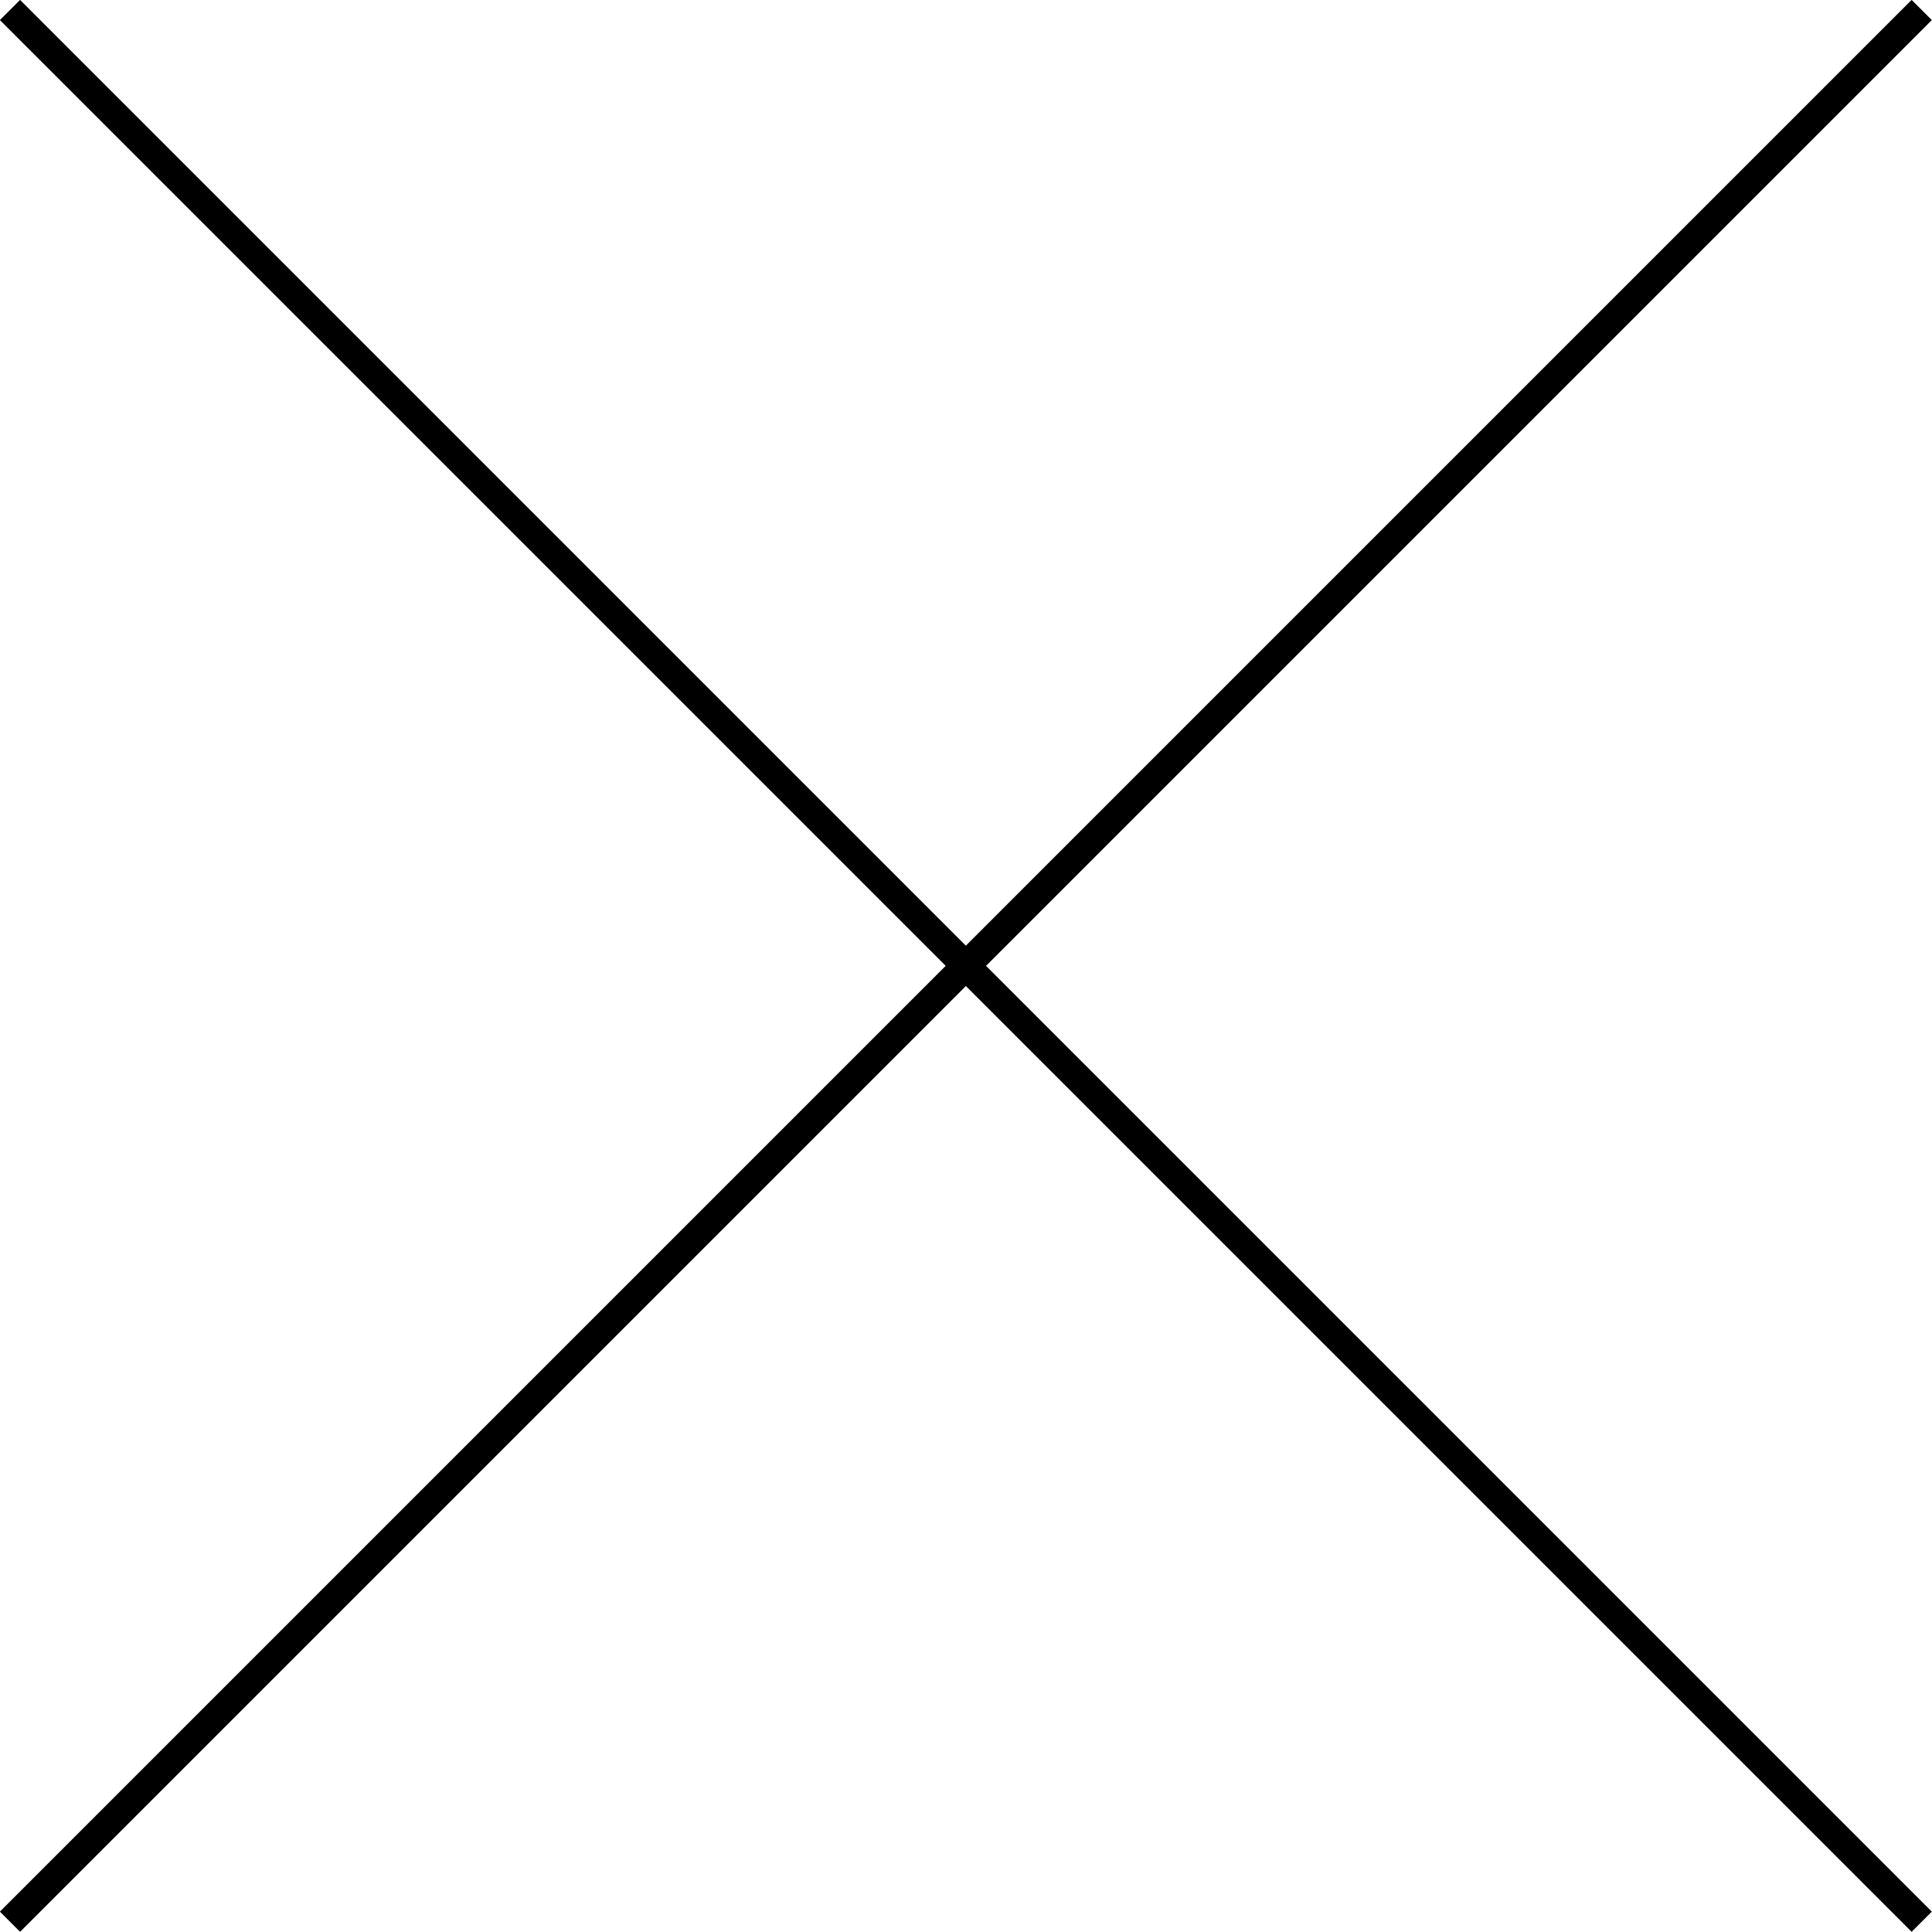
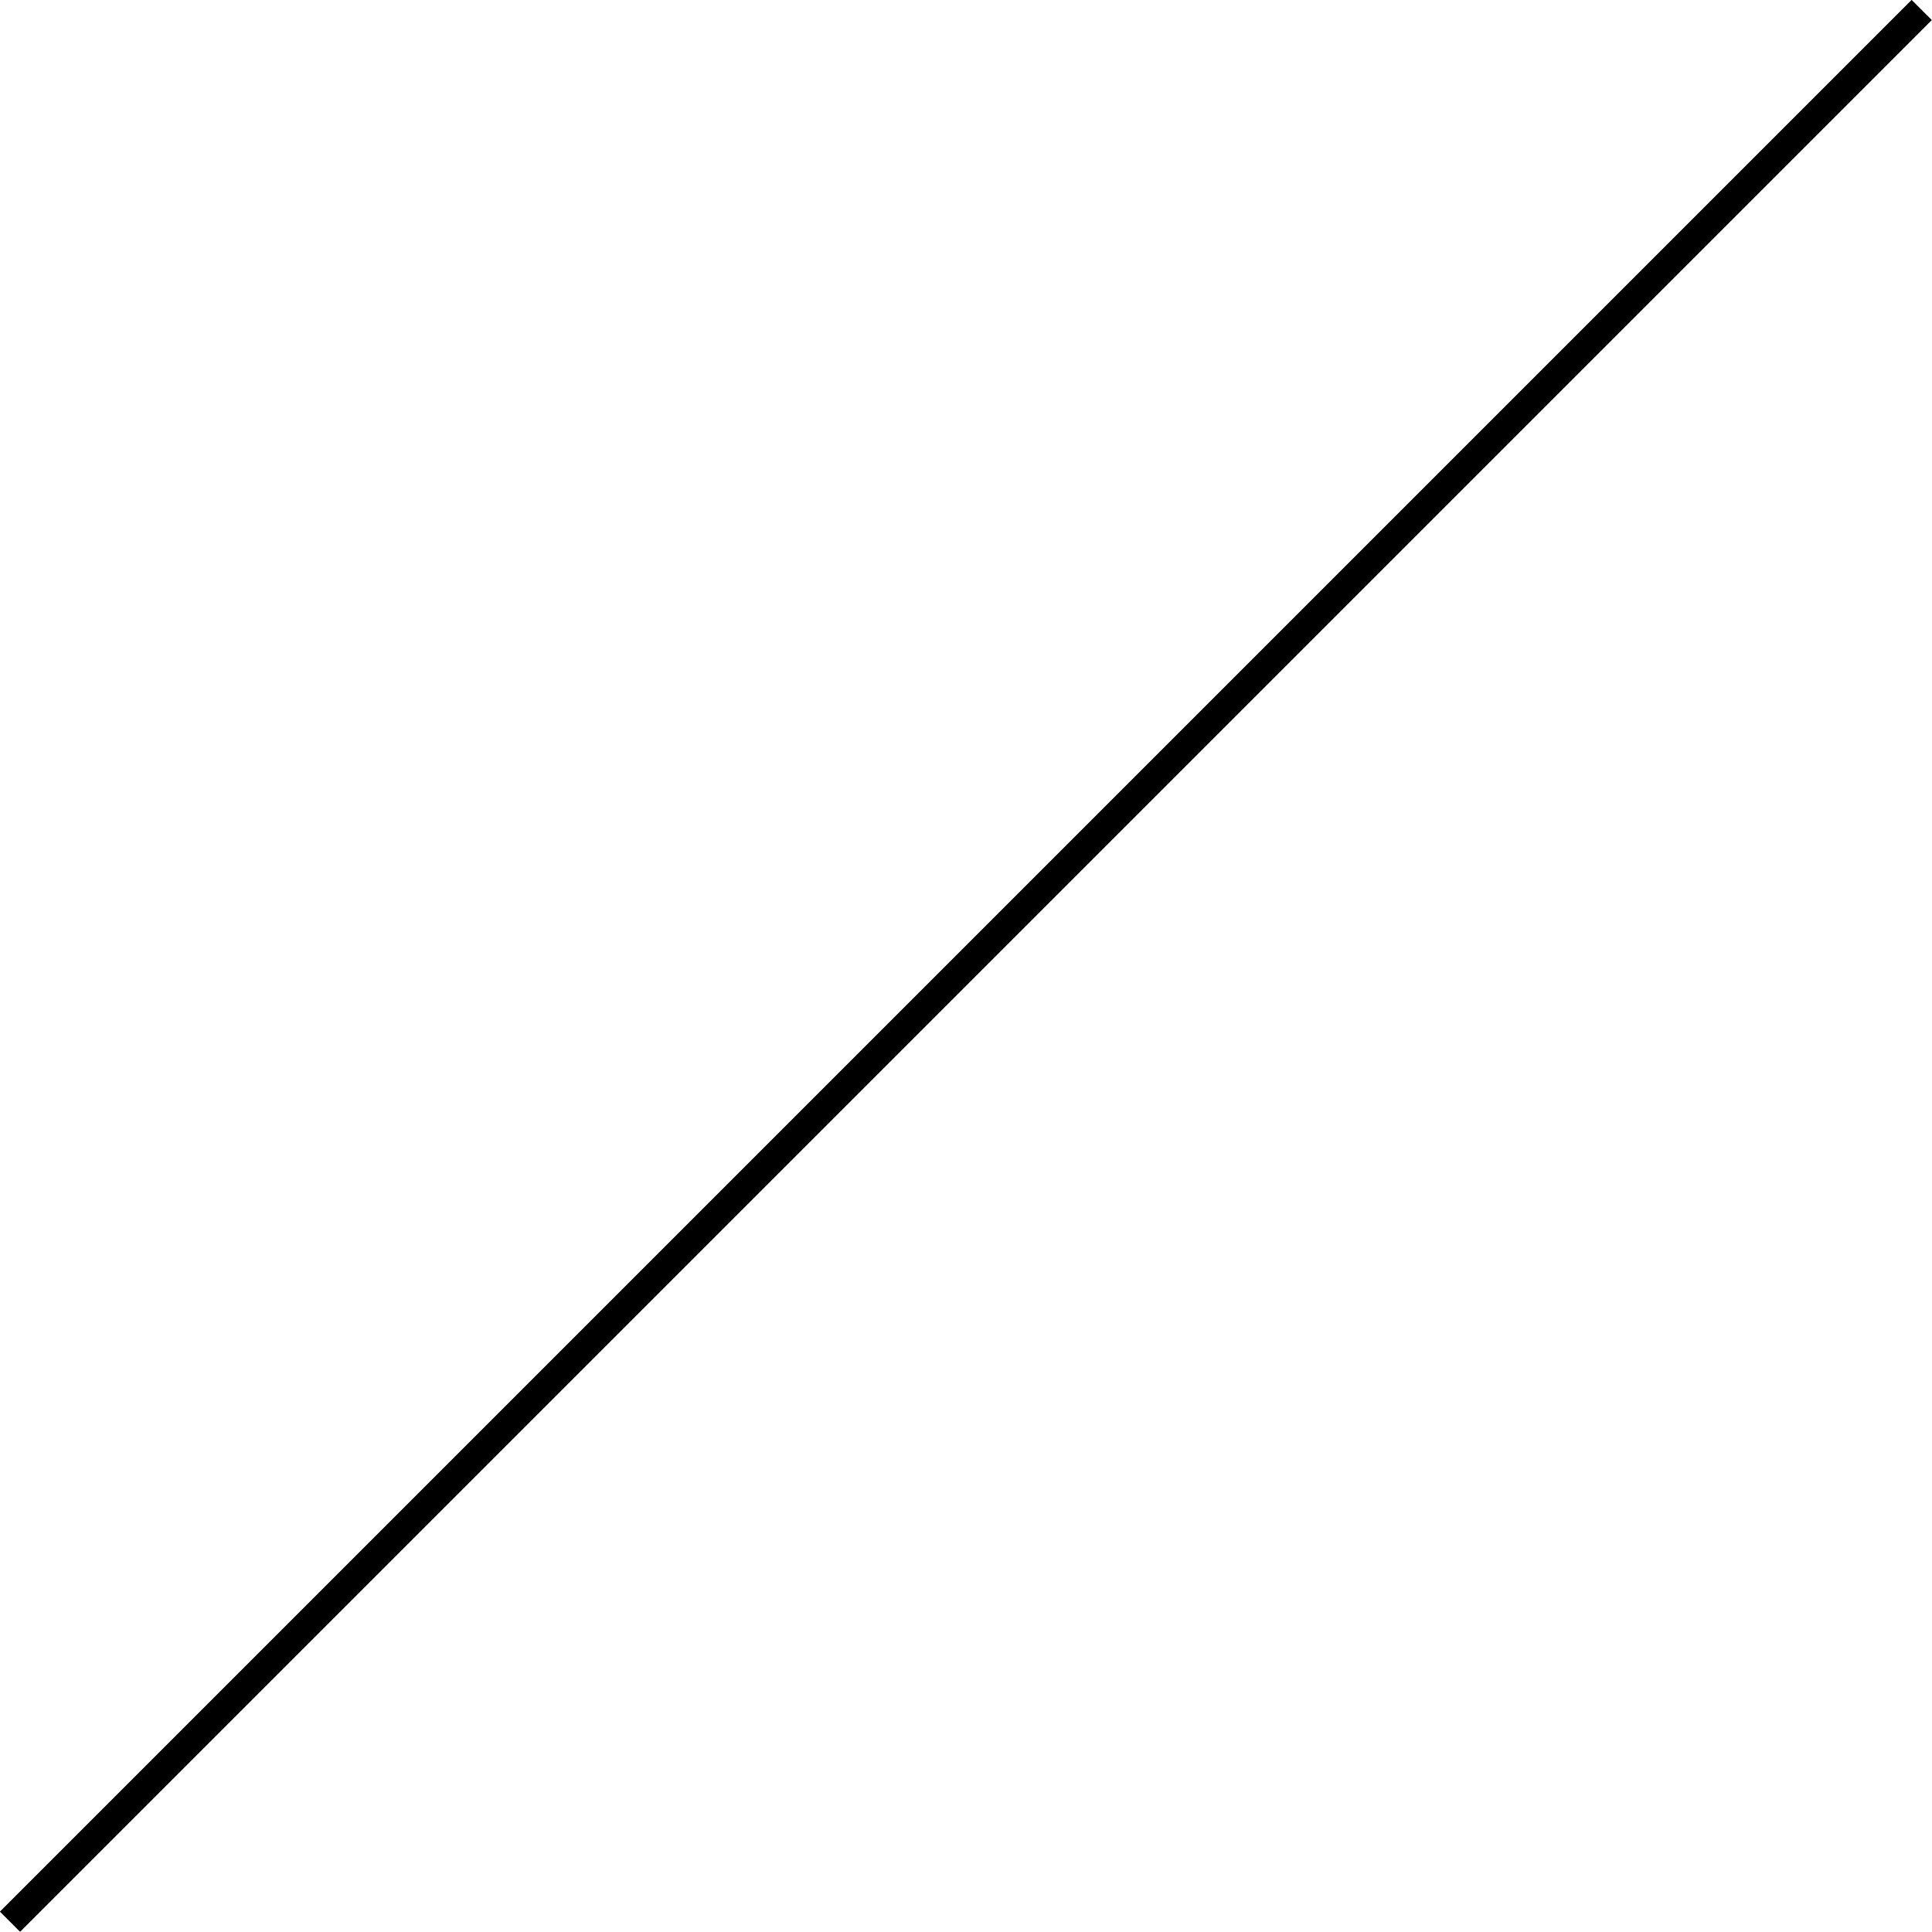
<svg xmlns="http://www.w3.org/2000/svg" width="67.71" height="67.71" viewBox="0 0 67.71 67.71">
  <defs>
    <style>.cls-1{fill:#fff;stroke:#000;stroke-miterlimit:10;}</style>
  </defs>
  <title>btn_close</title>
  <g id="レイヤー_2" data-name="レイヤー 2">
    <g id="credit_popup" data-name="credit popup">
-       <line class="cls-1" x1="0.35" y1="0.35" x2="67.35" y2="67.35" />
      <line class="cls-1" x1="67.35" y1="0.35" x2="0.35" y2="67.35" />
    </g>
  </g>
</svg>